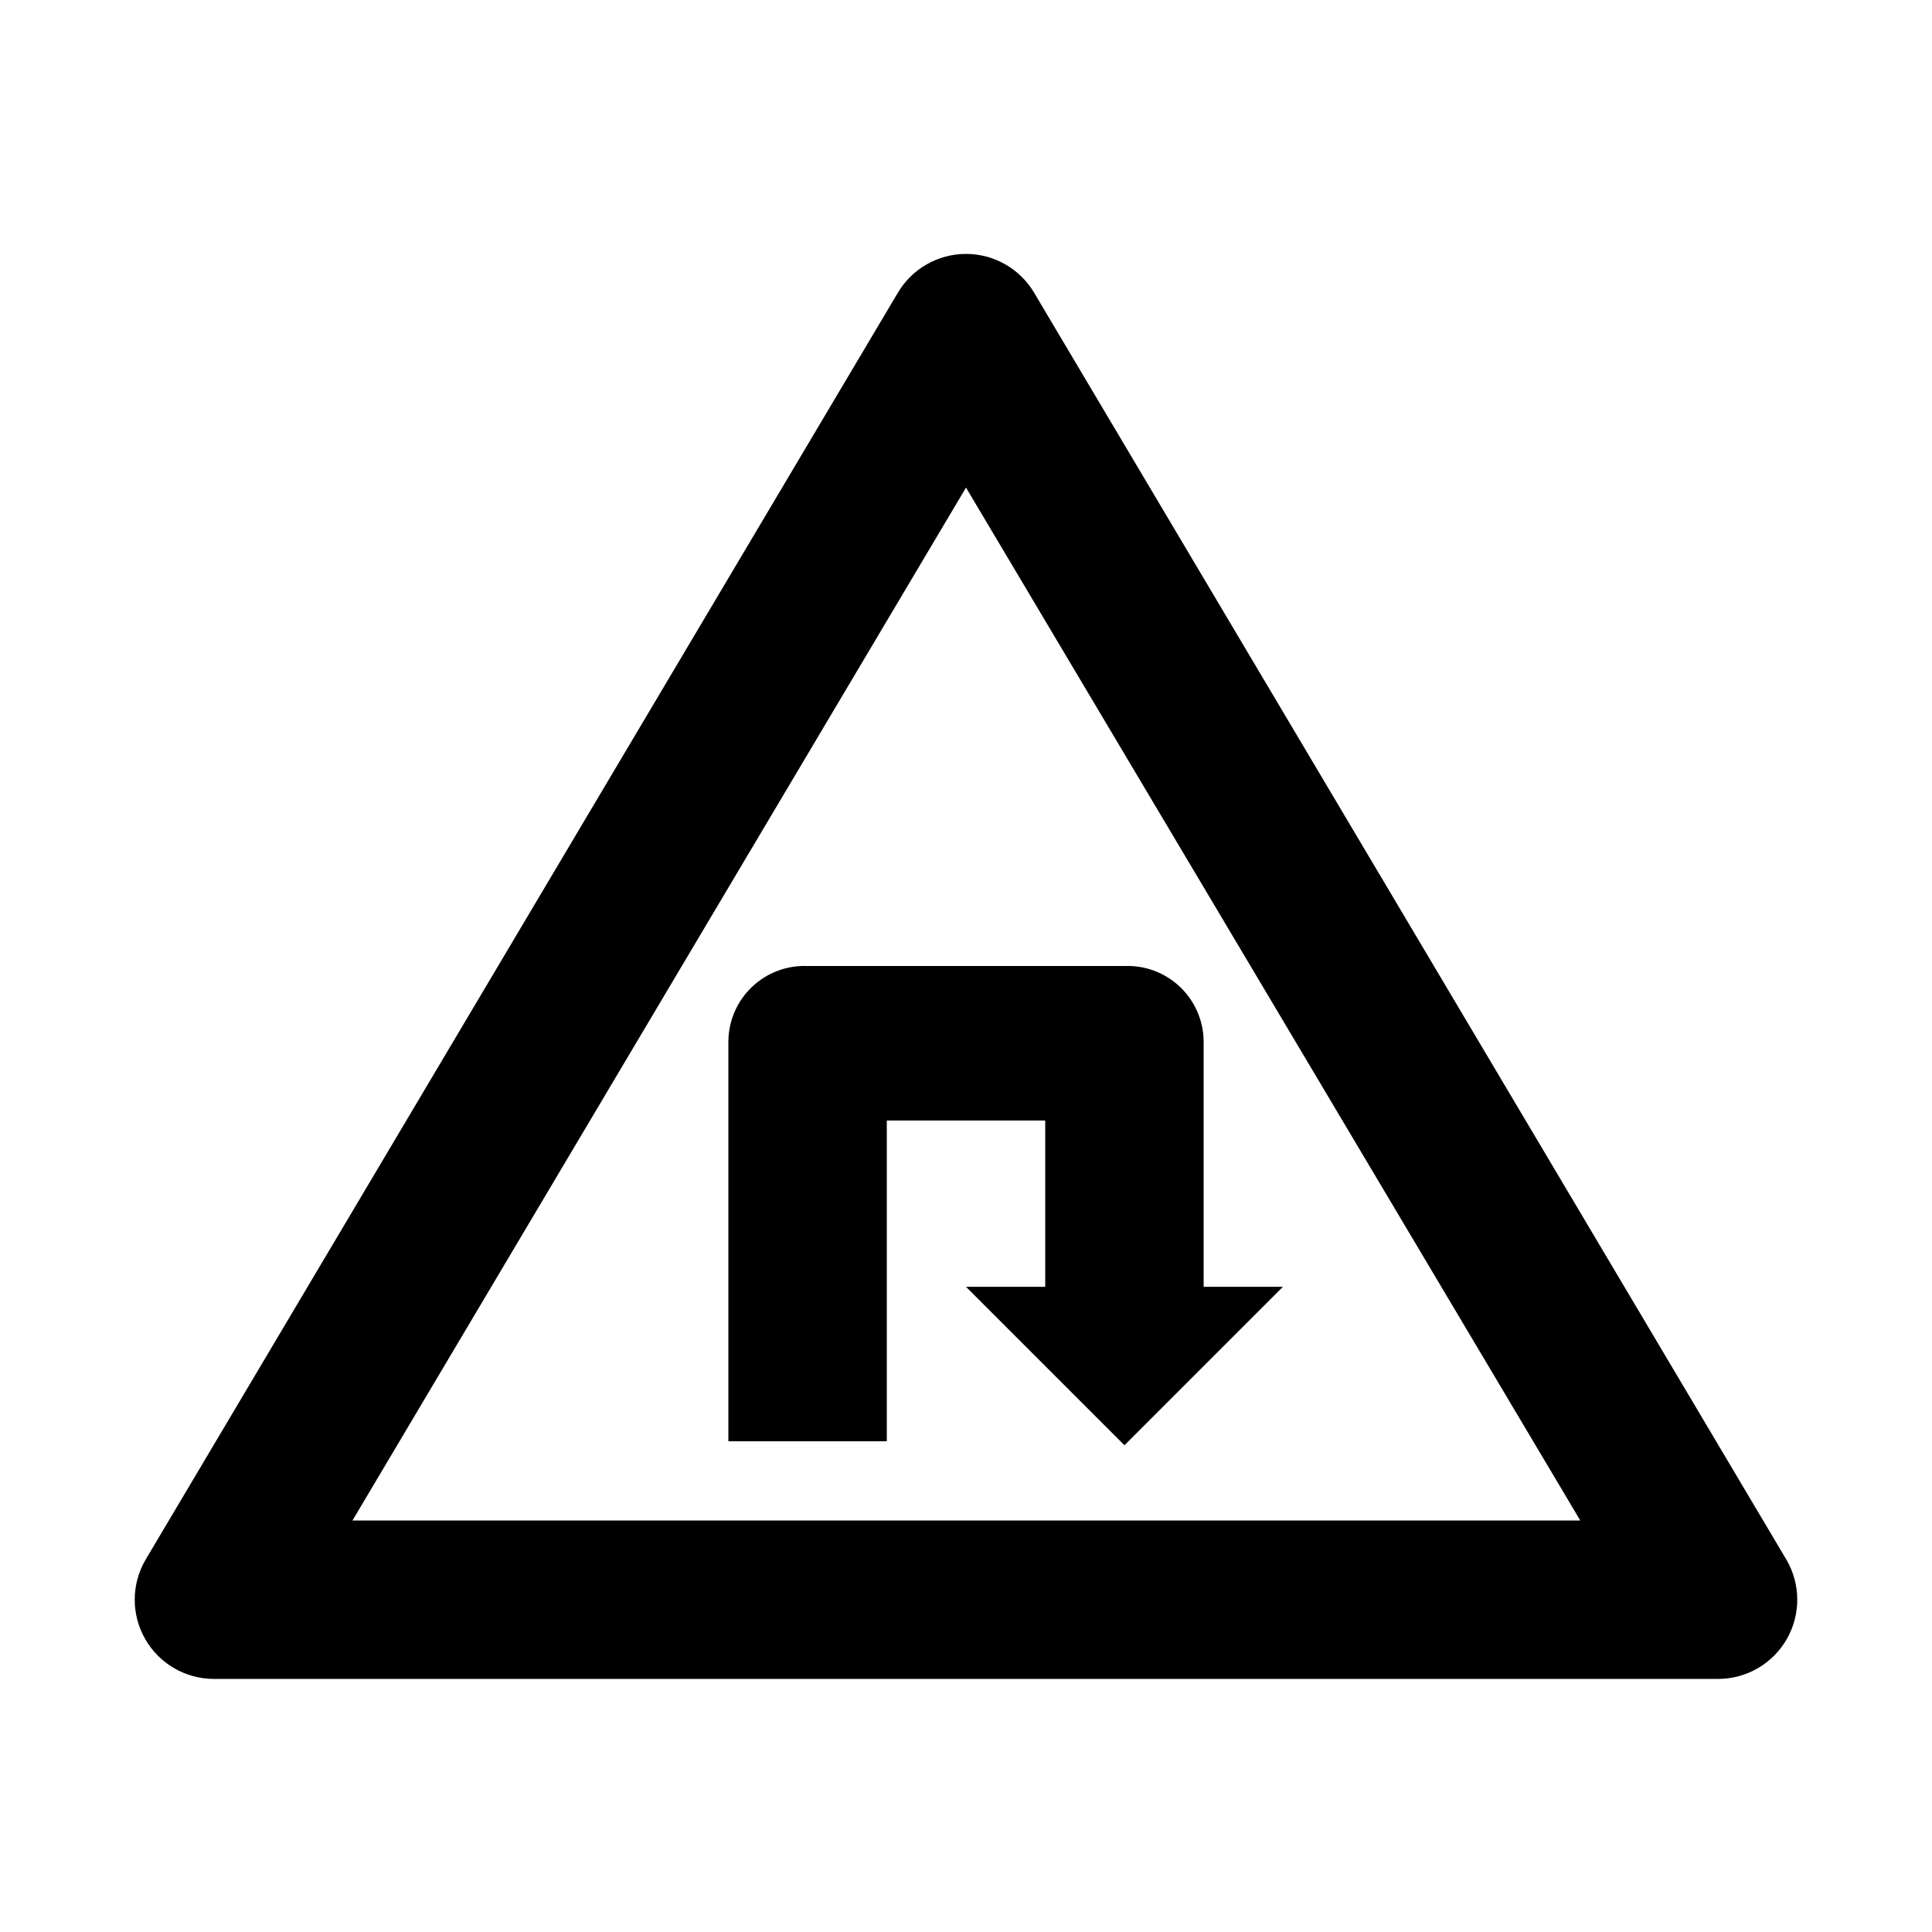
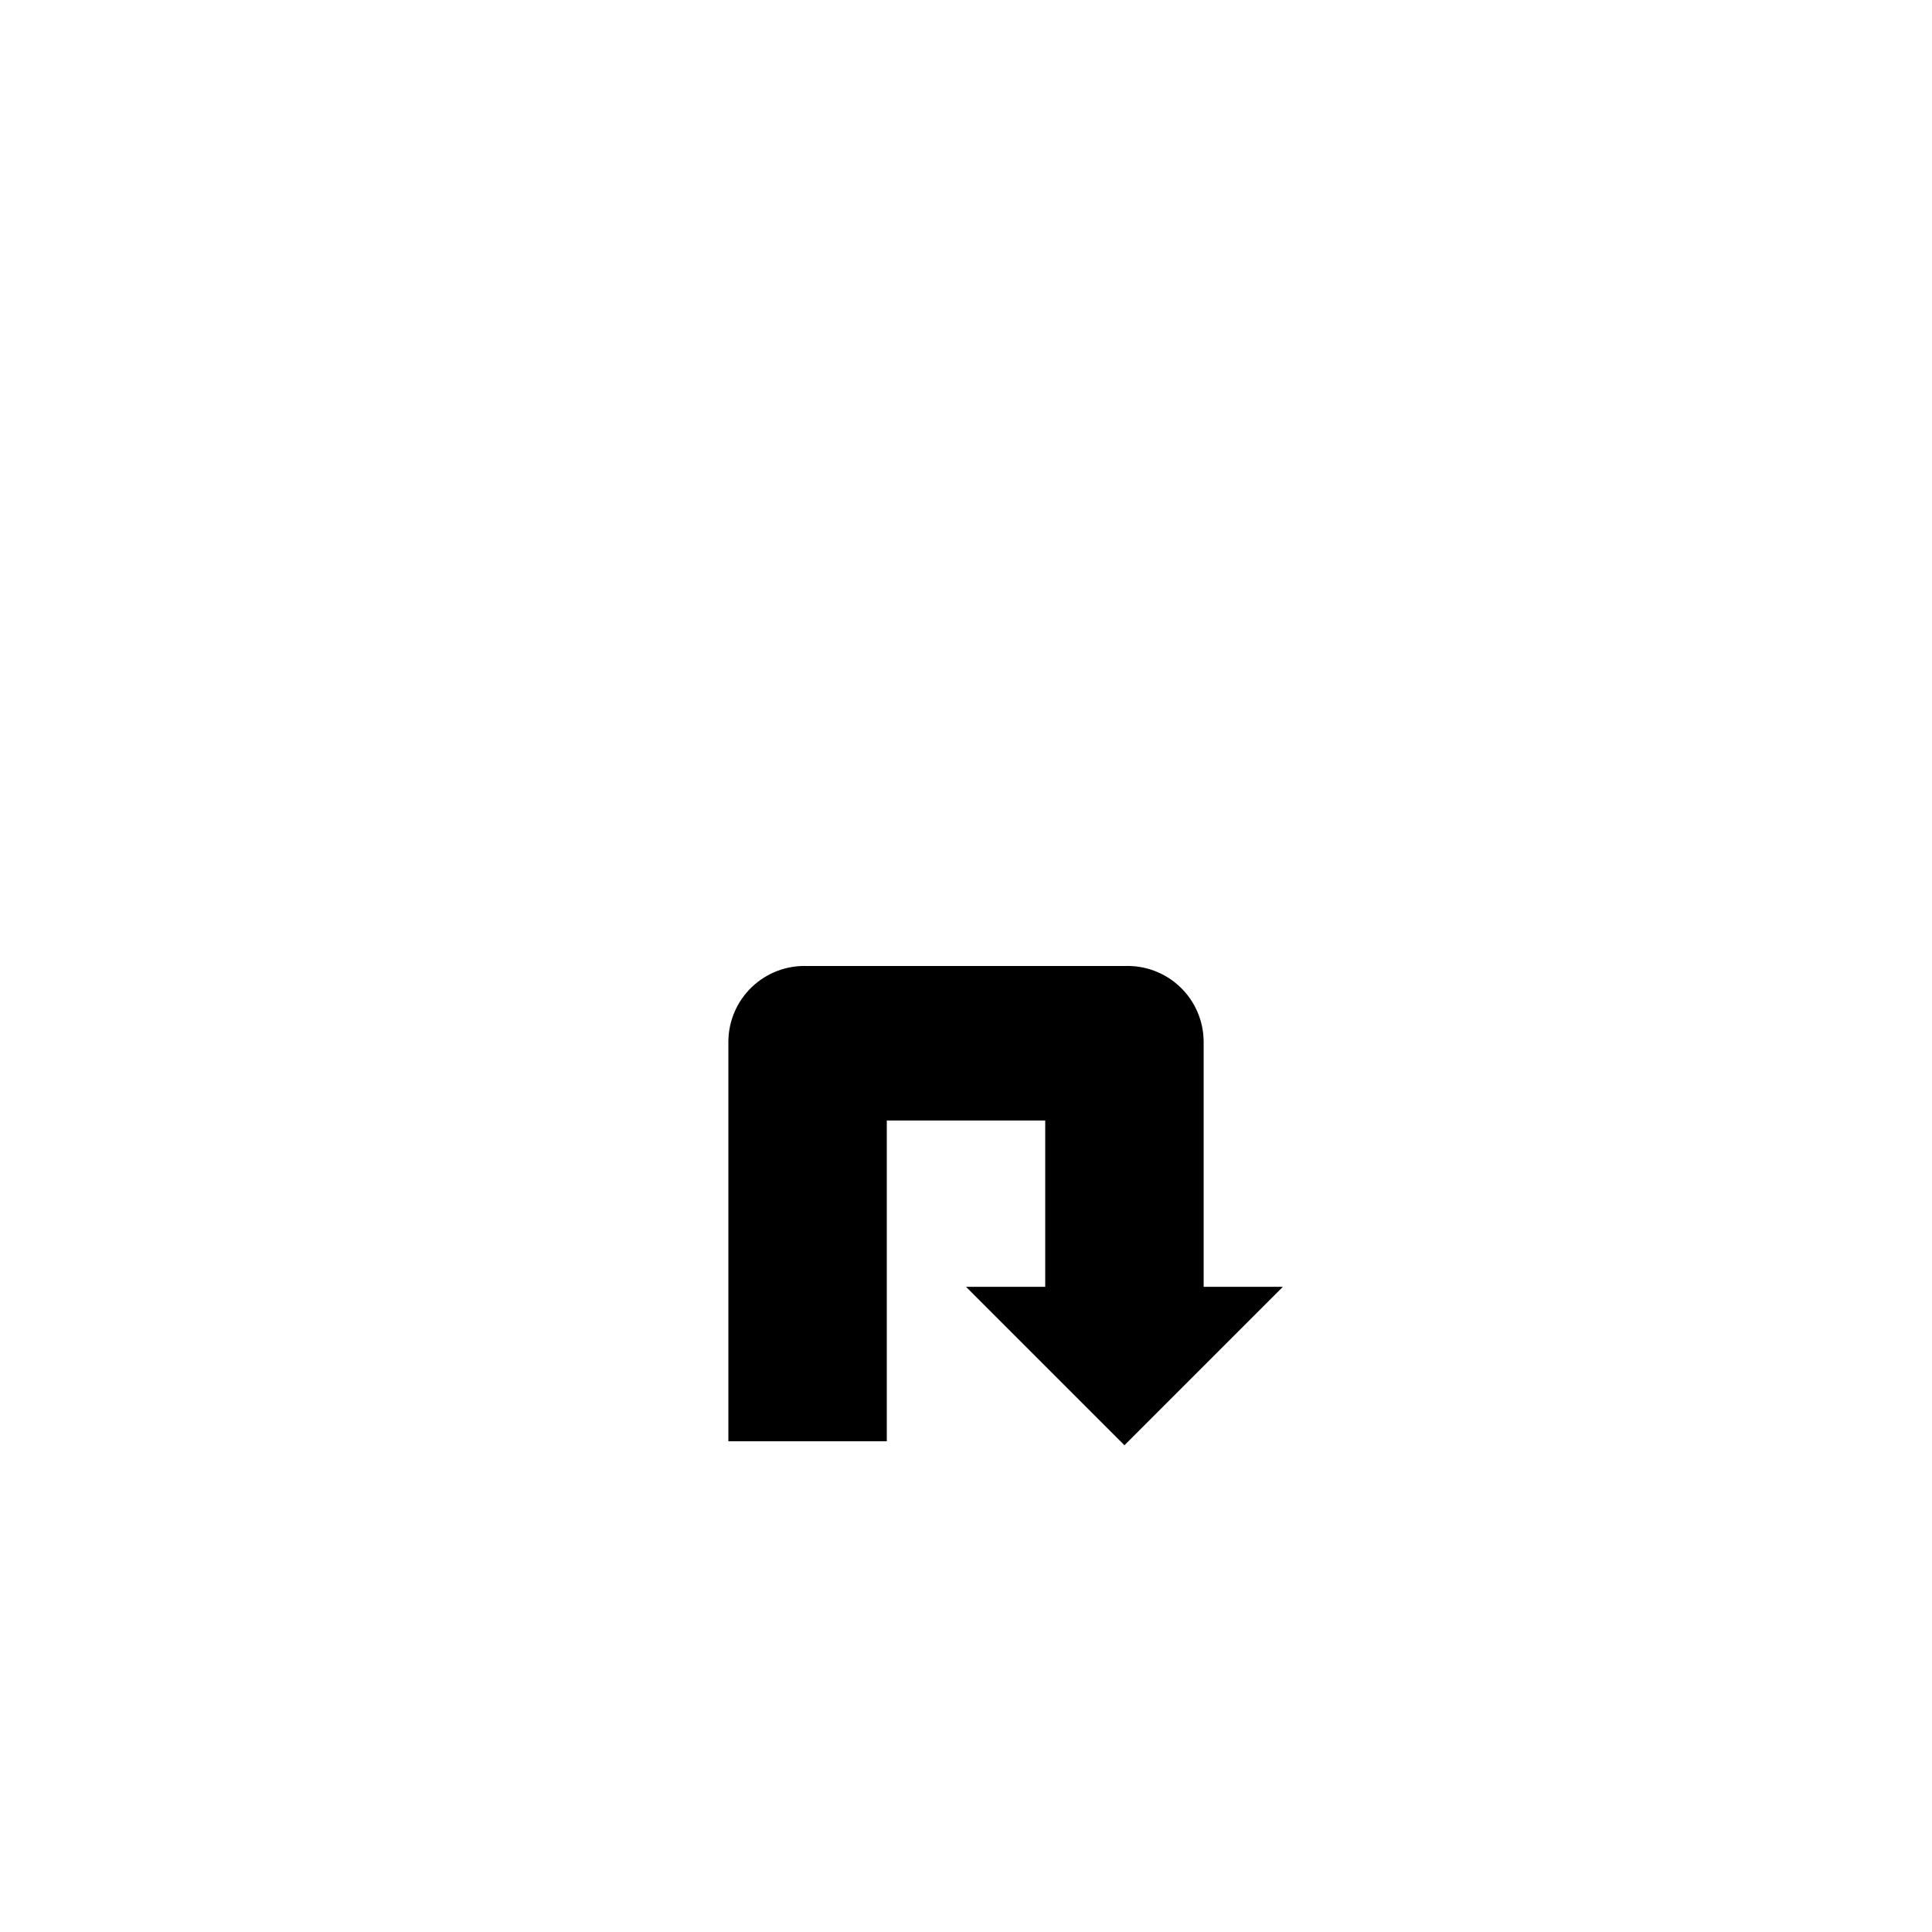
<svg xmlns="http://www.w3.org/2000/svg" fill="#000000" width="800px" height="800px" version="1.1" viewBox="144 144 512 512">
  <g>
-     <path d="m599.42 588.93h-398.85c-7.477-0.043-14.367-4.062-18.086-10.551-3.719-6.484-3.707-14.461 0.031-20.938l199.43-335.87c3.781-6.375 10.645-10.281 18.055-10.281s14.27 3.906 18.051 10.281l199.43 335.87c3.738 6.477 3.75 14.453 0.031 20.938-3.719 6.488-10.609 10.508-18.086 10.551zm-362.01-41.984h325.38l-162.79-273.73z" />
    <path d="m462.98 485.02v-65.074c-0.055-5.457-2.316-10.66-6.273-14.418-3.957-3.758-9.27-5.754-14.719-5.523h-83.969c-5.453-0.23-10.766 1.766-14.723 5.523-3.957 3.758-6.219 8.961-6.269 14.418v106.01h41.984v-85.016h41.984v44.082h-20.992l41.984 41.984 41.984-41.984z" />
  </g>
</svg>